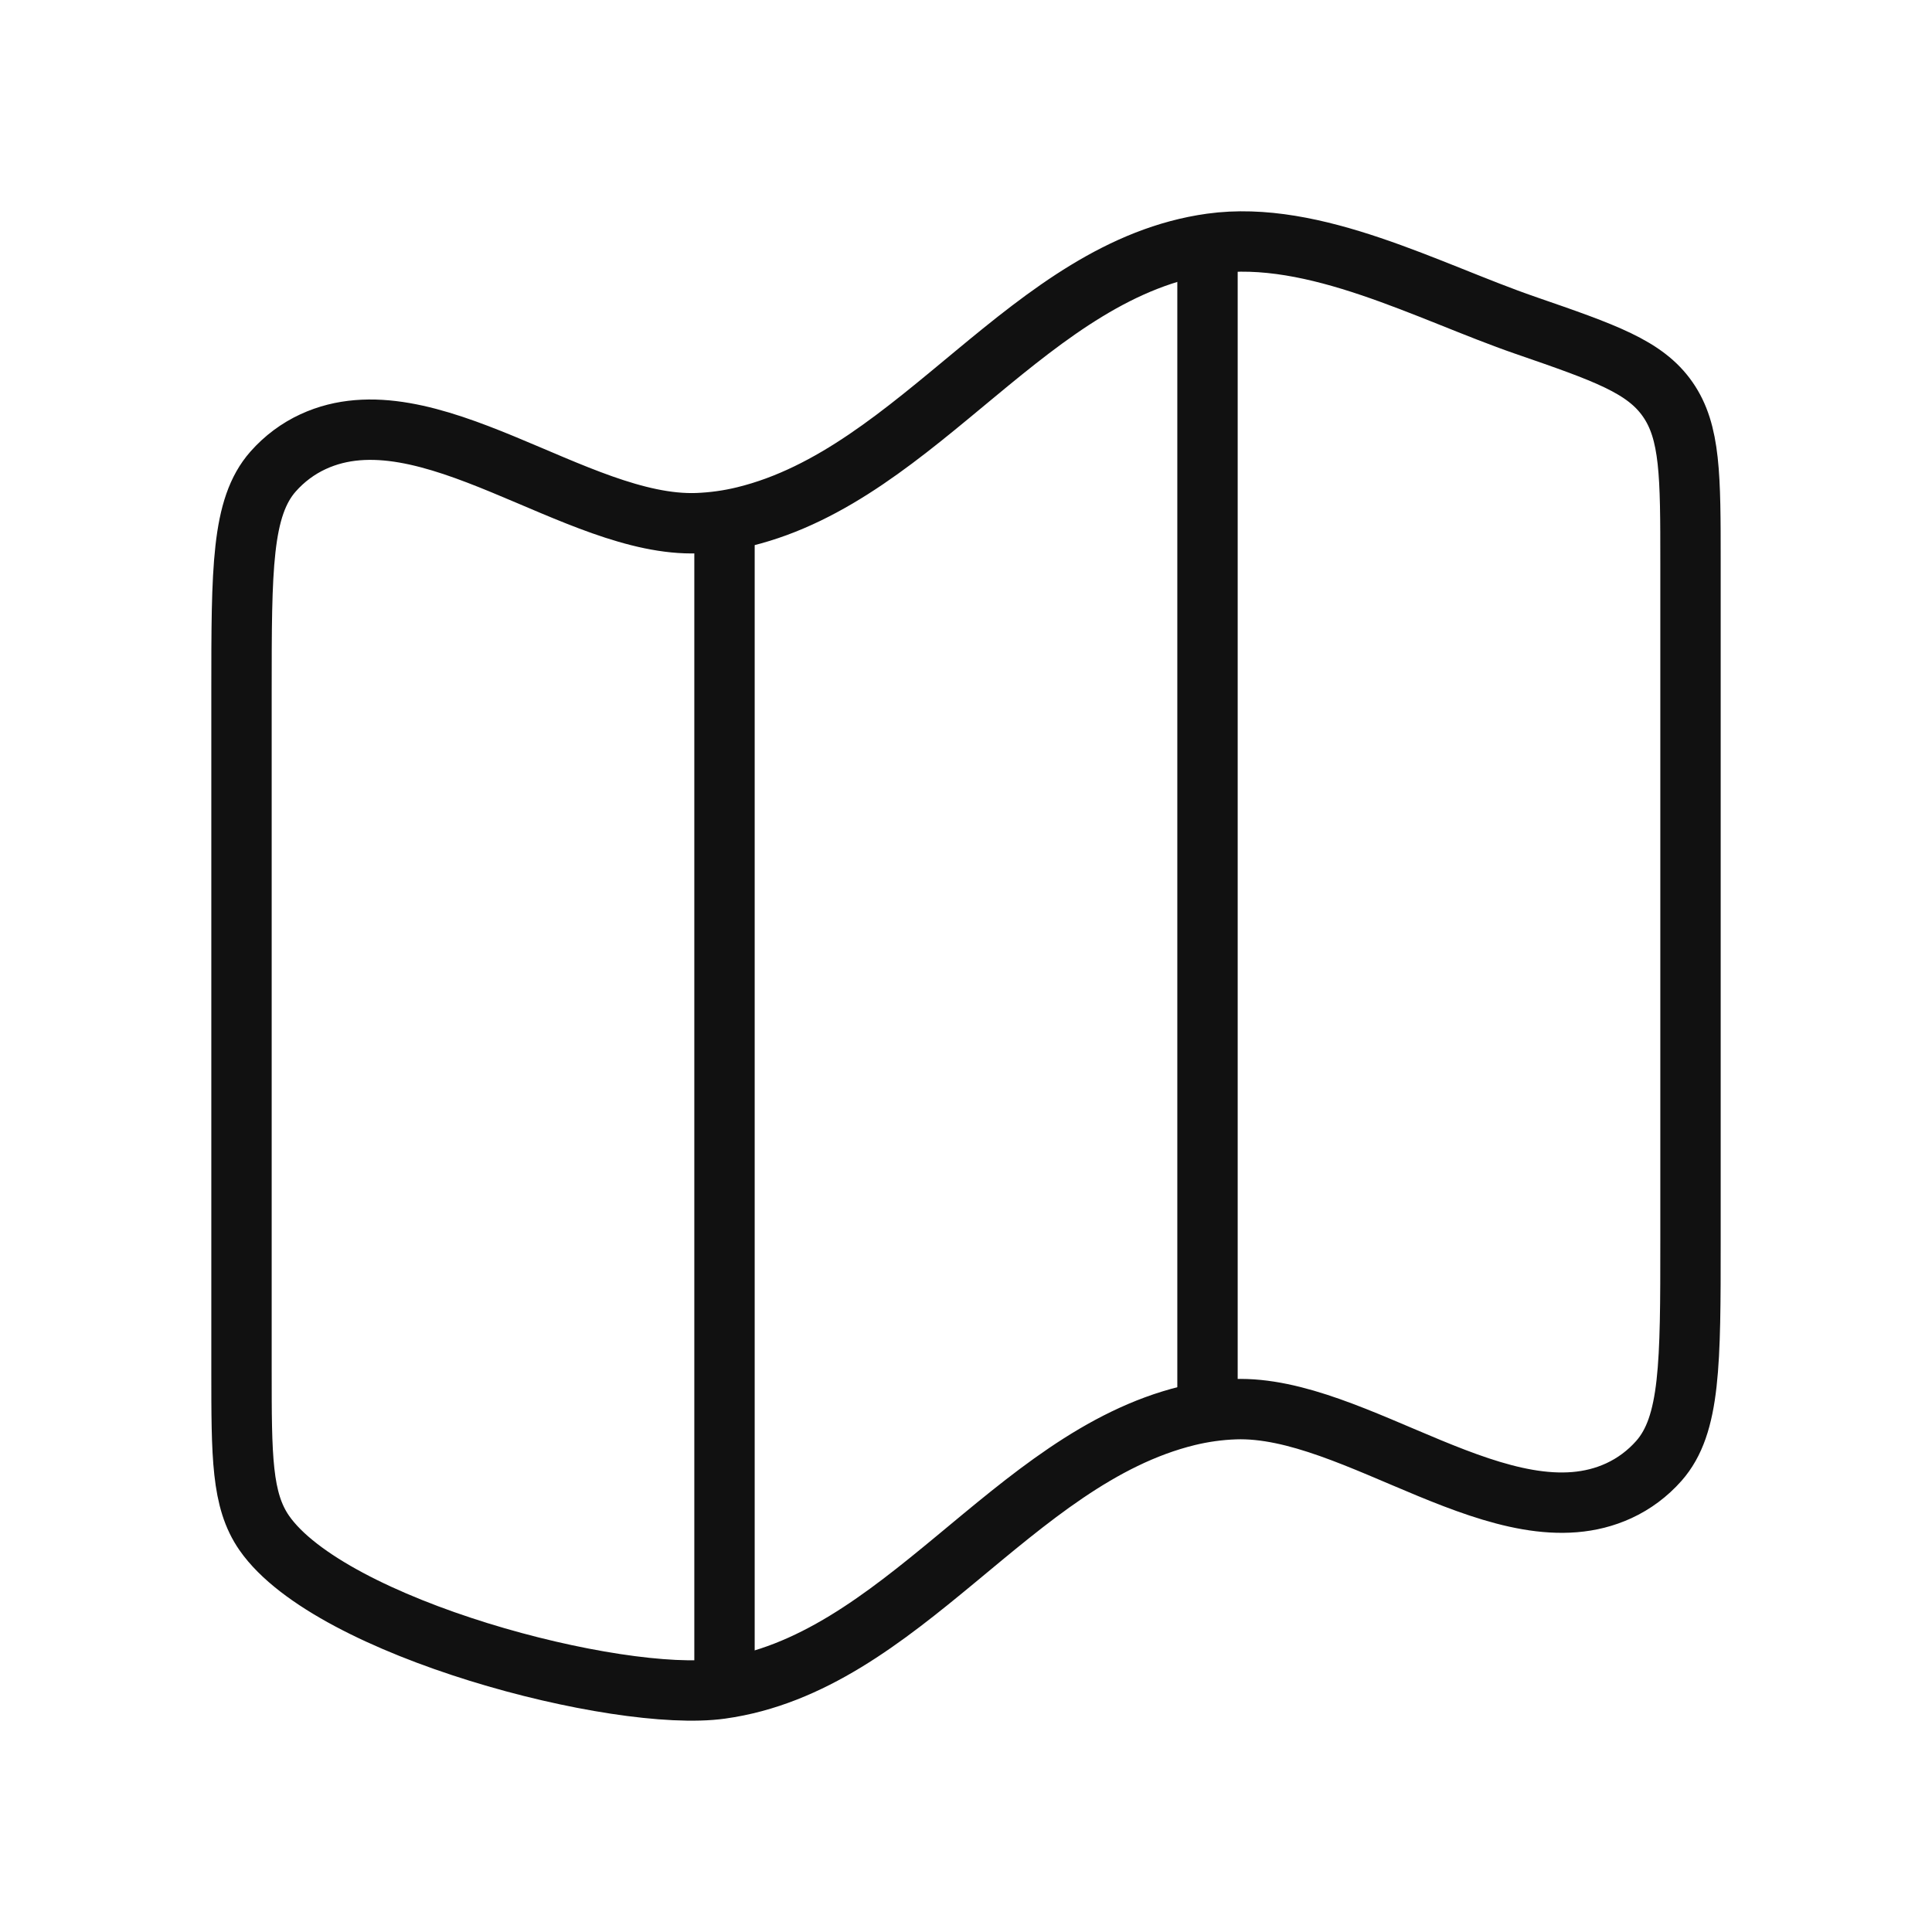
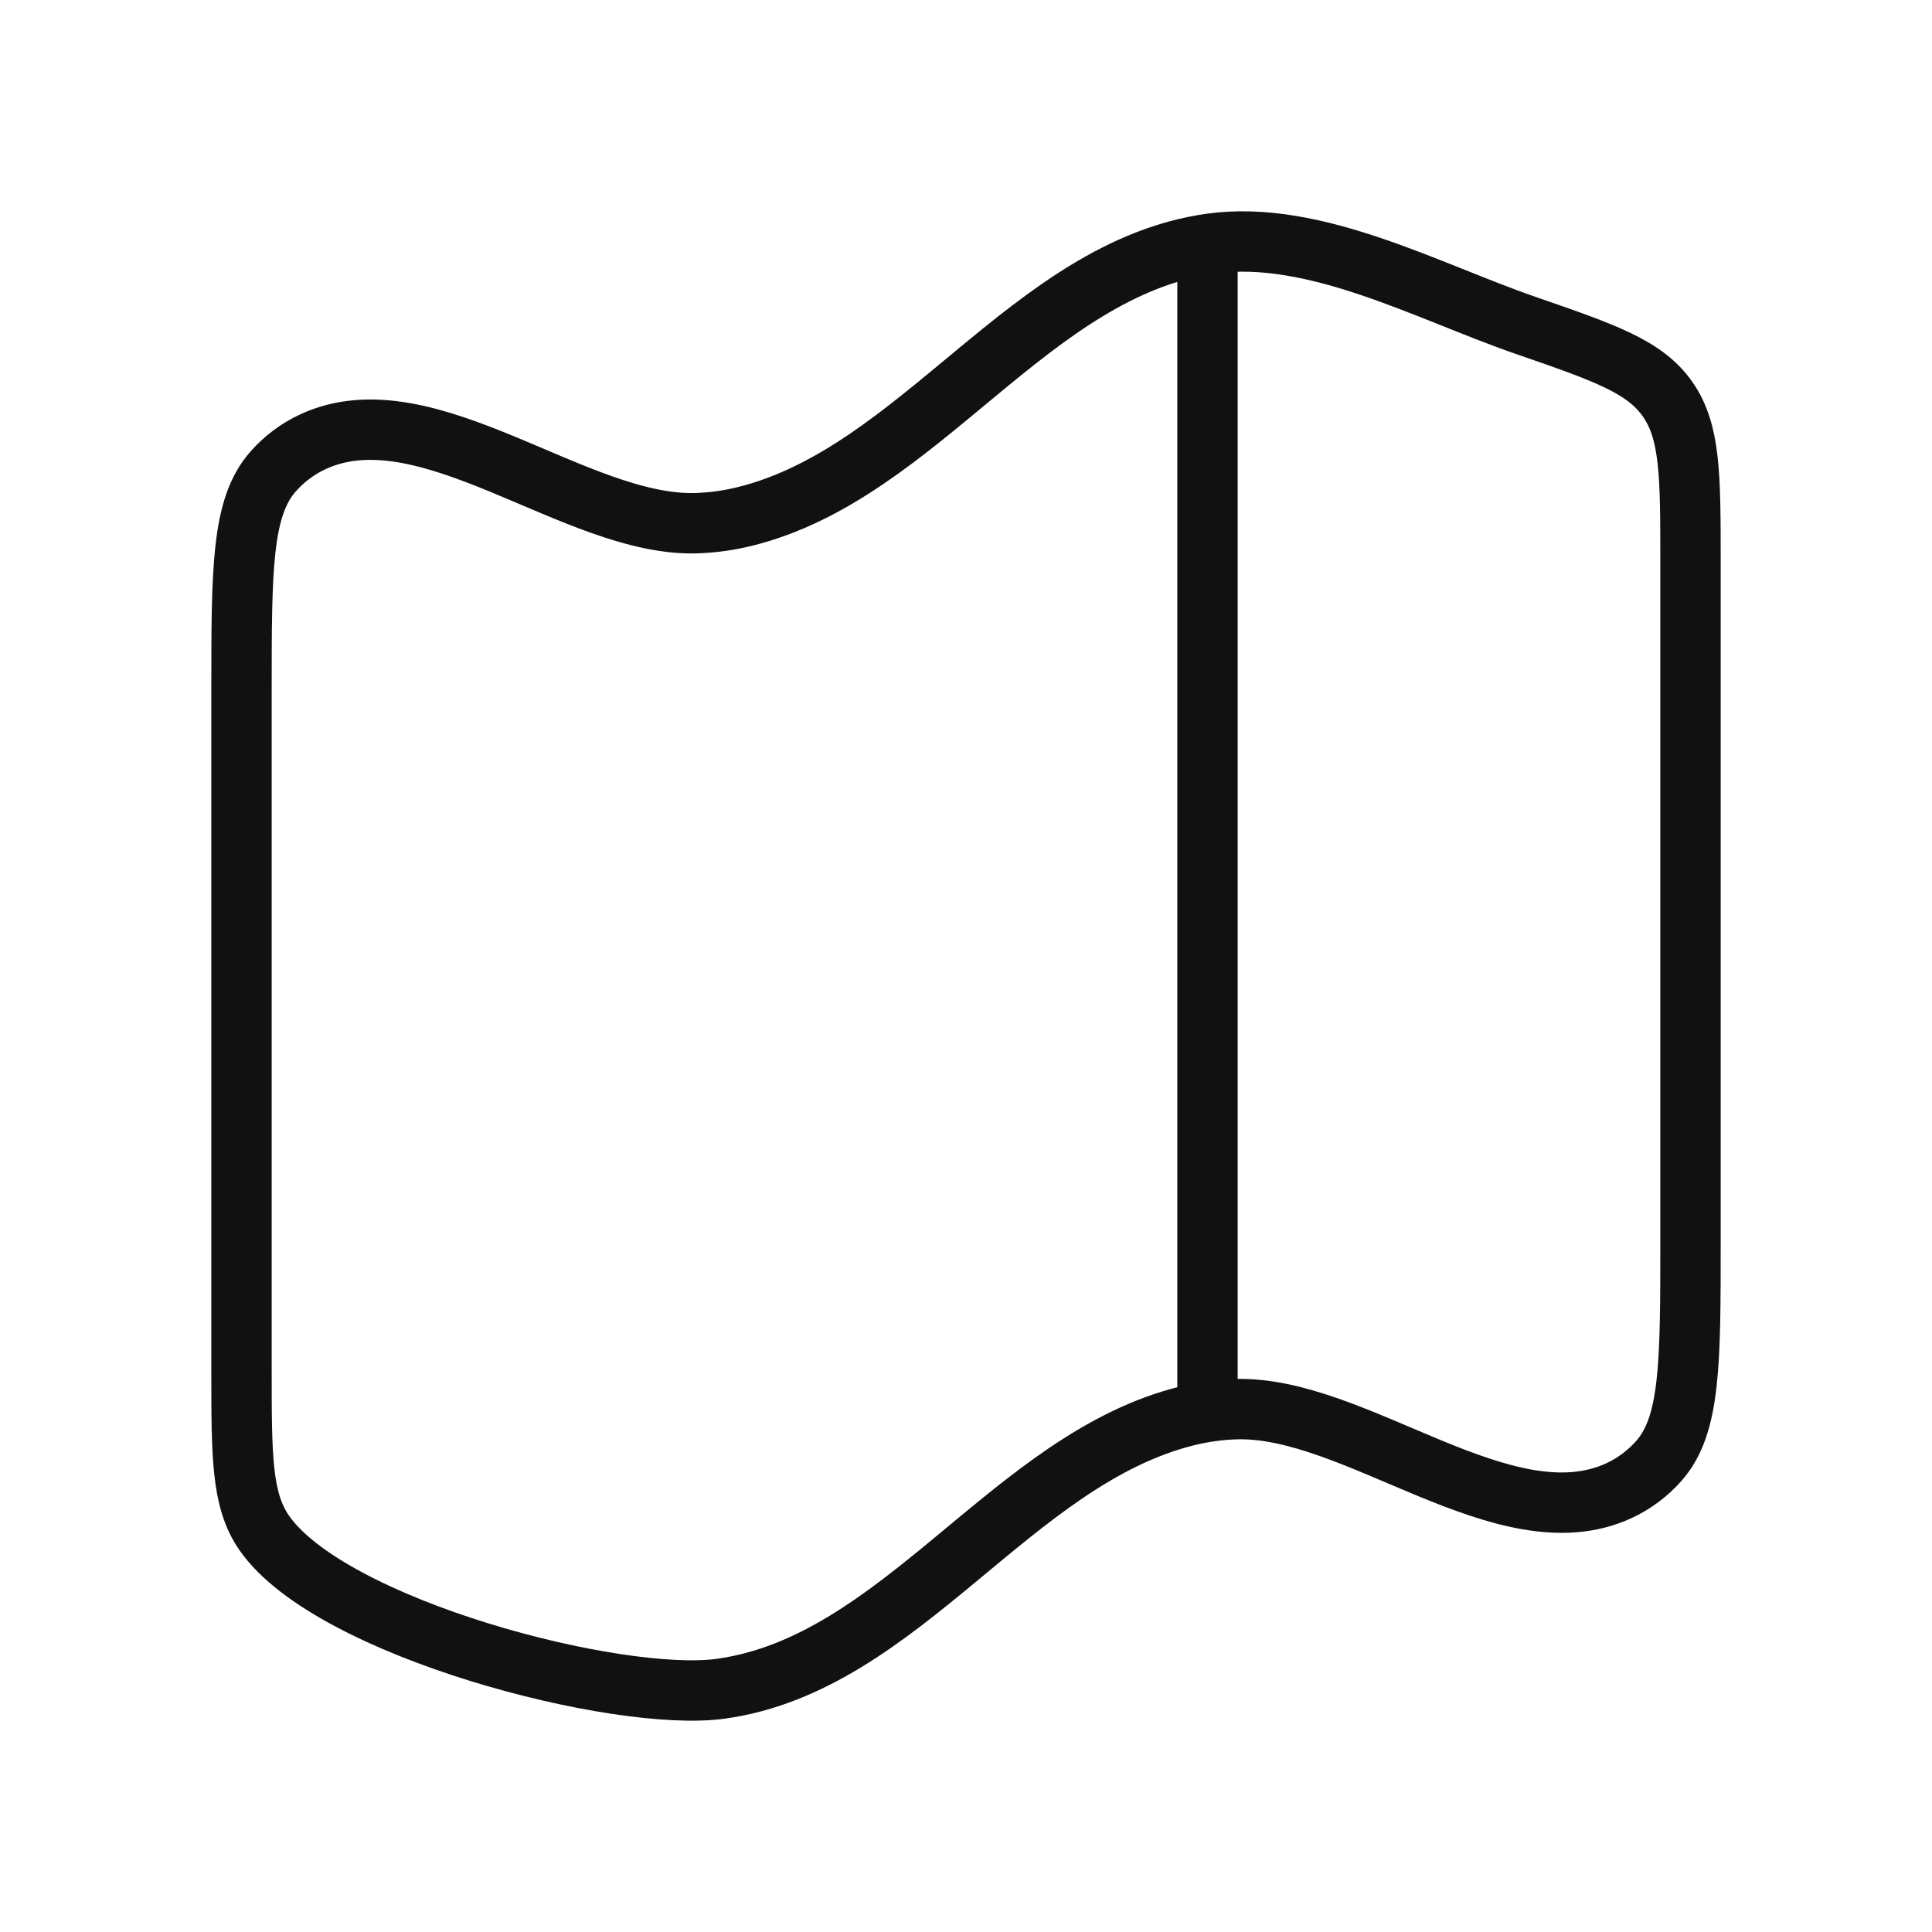
<svg xmlns="http://www.w3.org/2000/svg" width="48" height="48" viewBox="0 0 48 48" fill="none">
  <path d="M6 17.186C6 14.132 6 12.605 6.785 11.715C7.064 11.399 7.403 11.146 7.781 10.972C10.613 9.666 14.324 13.103 17.318 12.998C17.714 12.983 18.108 12.929 18.494 12.834C22.861 11.765 25.597 6.676 30.09 6.052C32.665 5.695 35.49 7.251 37.897 8.082C39.877 8.766 40.867 9.108 41.434 9.922C42 10.736 42 11.817 42 13.98V30.823C42 33.876 42 35.403 41.215 36.294C40.936 36.61 40.597 36.863 40.219 37.037C37.387 38.342 33.676 34.905 30.682 35.011C30.286 35.025 29.892 35.08 29.506 35.174C25.139 36.244 22.403 41.333 17.91 41.956C15.347 42.312 8.215 40.457 6.566 38.087C6 37.272 6 36.191 6 34.029V17.186Z" stroke="#111111" stroke-width="1.5" stroke-linecap="round" stroke-linejoin="round" />
-   <path d="M18 13.082V41.592" stroke="#111111" stroke-width="1.5" stroke-linecap="round" stroke-linejoin="round" />
  <path d="M30 6.363V34.873" stroke="#111111" stroke-width="1.5" stroke-linecap="round" stroke-linejoin="round" />
</svg>